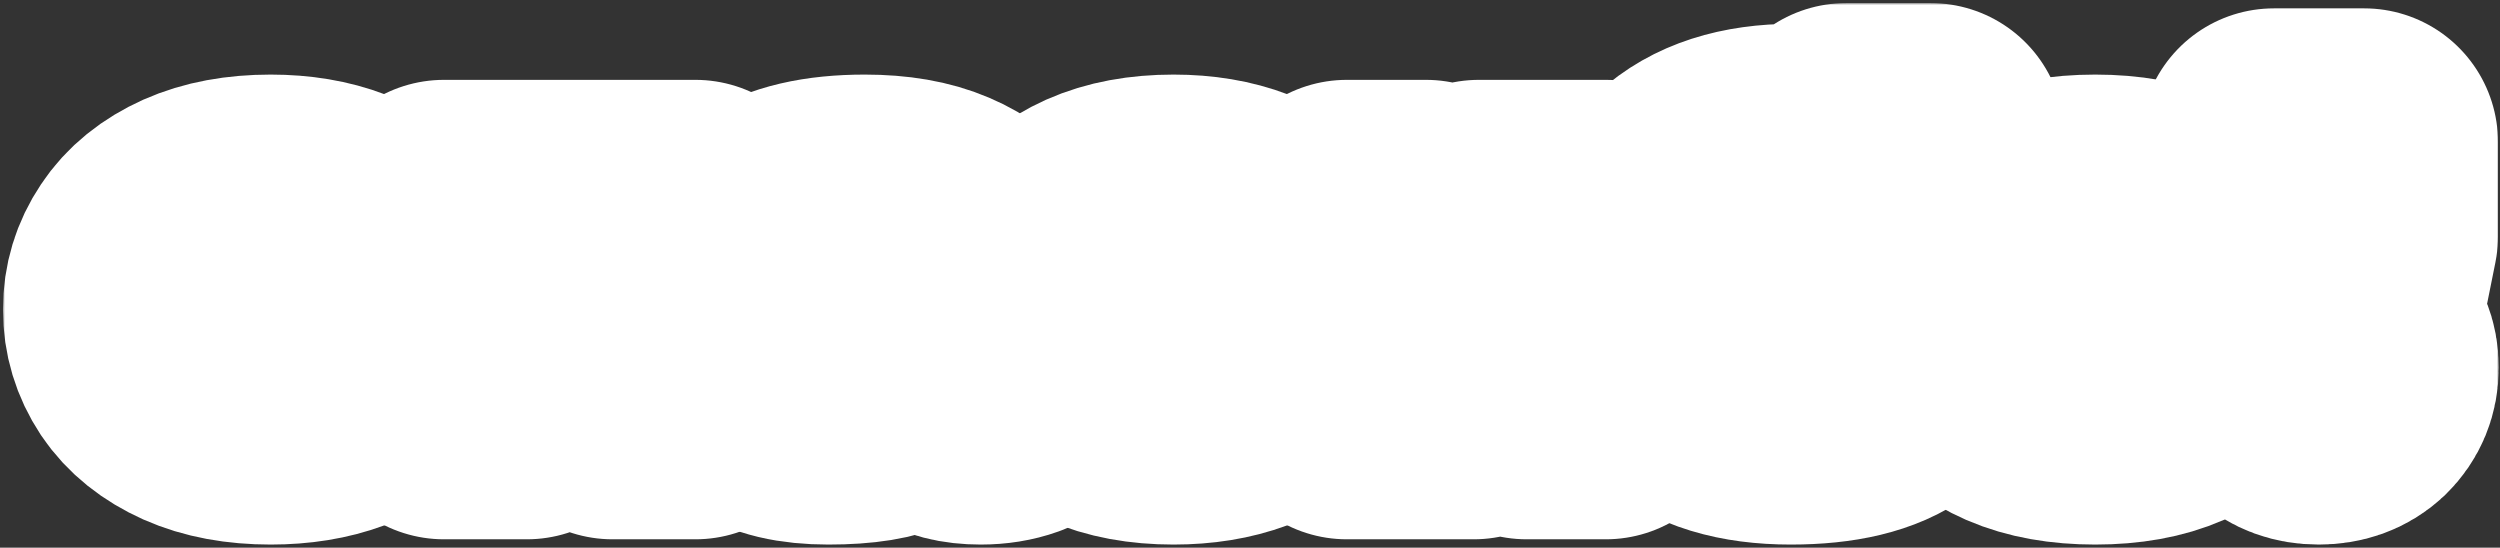
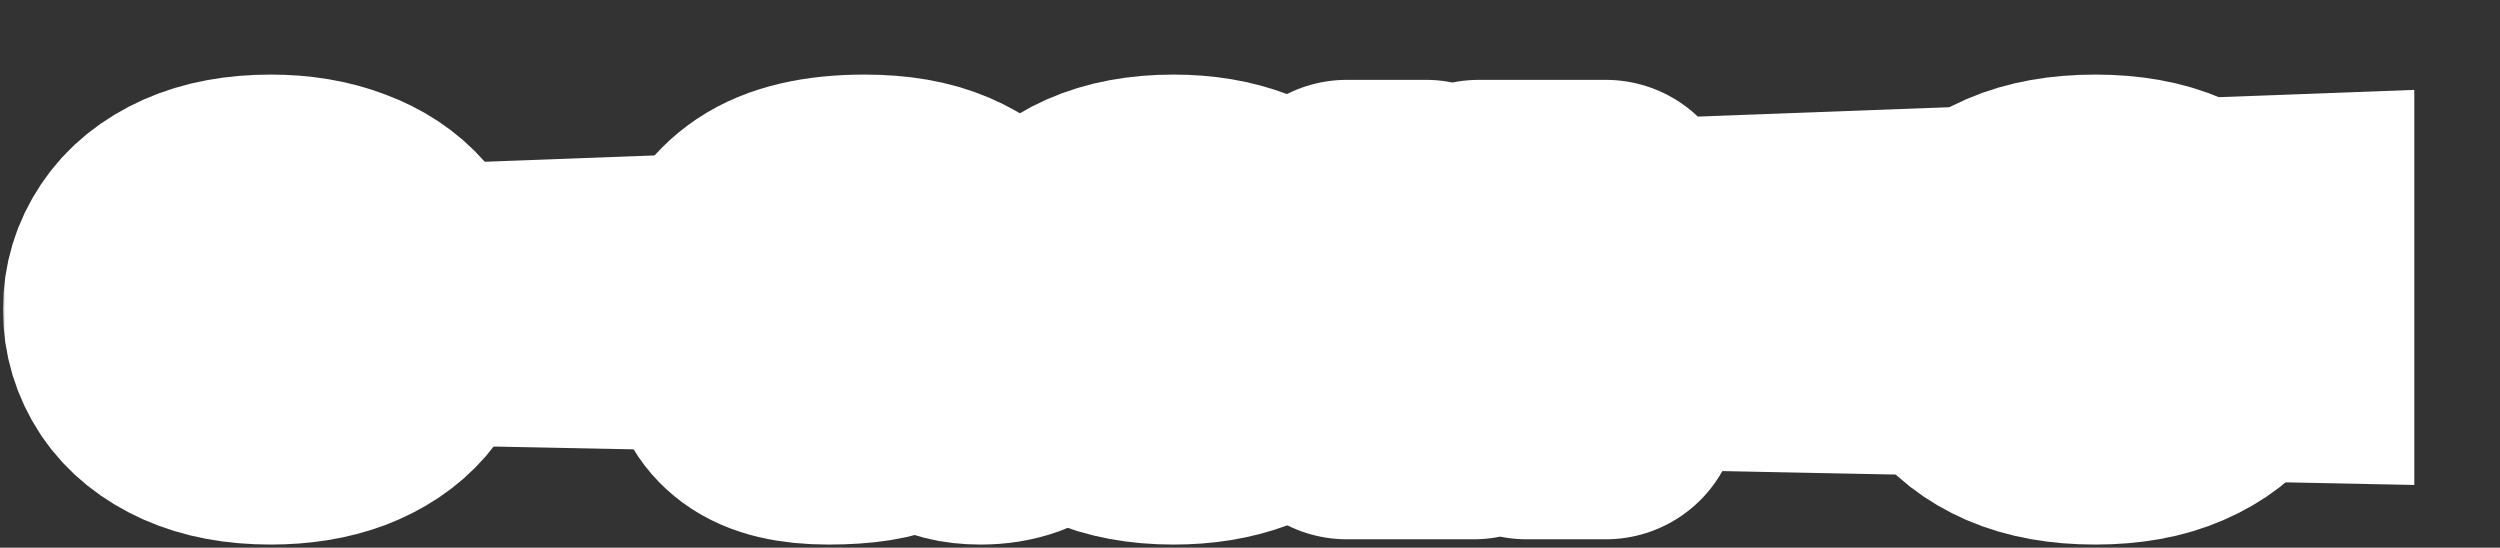
<svg xmlns="http://www.w3.org/2000/svg" width="598" height="131" viewBox="0 0 598 131" fill="none">
  <rect x="0" y="0" width="598" height="131" fill="#333333" stroke="none" />
  <mask id="path-1-outside-1_1084_194" maskUnits="userSpaceOnUse" x="0.707" y="0.74" width="597" height="130" fill="black">
    <rect fill="white" x="0.707" y="0.74" width="597" height="130" />
    <path d="M64.747 98.26C57.967 98.26 52.147 97.18 47.287 95.02C42.487 92.86 38.857 89.95 36.397 86.29C33.937 82.57 32.707 78.49 32.707 74.05C32.707 69.61 33.937 65.56 36.397 61.9C38.857 58.18 42.487 55.24 47.287 53.08C52.147 50.92 57.967 49.84 64.747 49.84C70.807 49.84 76.177 50.74 80.857 52.54C85.537 54.28 89.257 56.74 92.017 59.92C94.777 63.1 96.367 66.76 96.787 70.9H76.987C76.507 69.28 75.217 67.93 73.117 66.85C71.077 65.71 68.287 65.14 64.747 65.14C60.907 65.14 57.907 66.01 55.747 67.75C53.587 69.49 52.507 71.59 52.507 74.05C52.507 76.51 53.587 78.61 55.747 80.35C57.907 82.09 60.907 82.96 64.747 82.96C68.287 82.96 71.077 82.42 73.117 81.34C75.217 80.2 76.507 78.82 76.987 77.2H96.787C96.367 81.34 94.777 85 92.017 88.18C89.257 91.36 85.537 93.85 80.857 95.65C76.177 97.39 70.807 98.26 64.747 98.26Z" />
    <path d="M126.012 97H106.212V51.1H166.332V97H146.532V67.75H126.012V97Z" />
    <path d="M198.131 98.26C190.991 98.26 185.711 97 182.291 94.48C178.871 91.96 177.161 88.57 177.161 84.31C177.161 80.11 178.871 76.75 182.291 74.23C185.711 71.71 190.991 70.45 198.131 70.45C202.811 70.45 206.621 70.81 209.561 71.53C212.561 72.25 215.561 73.3 218.561 74.68V72.61C218.561 70.21 217.541 68.23 215.501 66.67C213.461 65.05 210.521 64.24 206.681 64.24C200.741 64.24 197.051 65.71 195.611 68.65H175.811C176.471 63.07 179.351 58.54 184.451 55.06C189.611 51.58 197.081 49.84 206.861 49.84C213.701 49.84 219.431 50.83 224.051 52.81C228.731 54.79 232.211 57.55 234.491 61.09C236.771 64.63 237.911 68.71 237.911 73.33V79.45C237.911 80.41 238.091 81.1 238.451 81.52C238.871 81.88 239.501 82.06 240.341 82.06C241.061 82.06 241.751 81.94 242.411 81.7V97C240.071 97.84 237.461 98.26 234.581 98.26C230.321 98.26 227.111 97.42 224.951 95.74C222.791 94 221.711 91.72 221.711 88.9H219.911V89.17C219.911 91.63 218.201 93.76 214.781 95.56C211.361 97.36 205.811 98.26 198.131 98.26ZM205.871 85.66C210.611 85.66 214.841 85.15 218.561 84.13V82.33C214.841 81.31 210.611 80.8 205.871 80.8C202.511 80.8 200.261 81.01 199.121 81.43C197.981 81.85 197.411 82.45 197.411 83.23C197.411 84.01 197.981 84.61 199.121 85.03C200.261 85.45 202.511 85.66 205.871 85.66Z" />
    <path d="M280.708 98.26C273.928 98.26 268.108 97.18 263.248 95.02C258.448 92.86 254.818 89.95 252.358 86.29C249.898 82.57 248.668 78.49 248.668 74.05C248.668 69.61 249.898 65.56 252.358 61.9C254.818 58.18 258.448 55.24 263.248 53.08C268.108 50.92 273.928 49.84 280.708 49.84C286.768 49.84 292.138 50.74 296.818 52.54C301.498 54.28 305.218 56.74 307.978 59.92C310.738 63.1 312.328 66.76 312.748 70.9H292.948C292.468 69.28 291.178 67.93 289.078 66.85C287.038 65.71 284.248 65.14 280.708 65.14C276.868 65.14 273.868 66.01 271.708 67.75C269.548 69.49 268.468 71.59 268.468 74.05C268.468 76.51 269.548 78.61 271.708 80.35C273.868 82.09 276.868 82.96 280.708 82.96C284.248 82.96 287.038 82.42 289.078 81.34C291.178 80.2 292.468 78.82 292.948 77.2H312.748C312.328 81.34 310.738 85 307.978 88.18C305.218 91.36 301.498 93.85 296.818 95.65C292.138 97.39 286.768 98.26 280.708 98.26Z" />
    <path d="M322.173 97V51.1H341.073V66.85C341.073 71.29 340.833 74.95 340.353 77.83C339.933 80.71 339.273 83.5 338.373 86.2H340.173L353.763 51.1H384.093V97H365.193V81.25C365.193 76.81 365.403 73.15 365.823 70.27C366.303 67.39 366.993 64.6 367.893 61.9H366.093L352.503 97H322.173Z" />
-     <path d="M428.36 98.26C417.26 98.26 408.89 95.71 403.25 90.61C397.67 85.45 394.88 78.1 394.88 68.56C394.88 58.9 397.82 51.34 403.7 45.88C409.58 40.42 418.04 37.69 429.08 37.69C432.68 37.69 435.35 37.54 437.09 37.24C438.89 36.88 440.09 36.37 440.69 35.71C441.29 34.99 441.59 34 441.59 32.74H461.84C461.84 38.2 461.09 42.34 459.59 45.16C458.15 47.98 455.45 49.99 451.49 51.19C447.59 52.39 441.71 52.99 433.85 52.99C426.53 52.99 421.13 54.19 417.65 56.59C414.17 58.93 412.43 61.99 412.43 65.77V66.22H413.78C414.68 64.24 415.85 62.62 417.29 61.36C418.73 60.04 420.83 58.99 423.59 58.21C426.35 57.43 429.98 57.04 434.48 57.04C439.88 57.04 444.5 57.91 448.34 59.65C452.18 61.39 455.09 63.79 457.07 66.85C459.05 69.91 460.04 73.36 460.04 77.2C460.04 83.5 457.43 88.6 452.21 92.5C446.99 96.34 439.04 98.26 428.36 98.26ZM427.46 83.41C431.96 83.41 435.2 82.84 437.18 81.7C439.22 80.5 440.24 79 440.24 77.2C440.24 75.4 439.22 73.93 437.18 72.79C435.2 71.59 431.96 70.99 427.46 70.99C422.96 70.99 419.69 71.59 417.65 72.79C415.67 73.93 414.68 75.4 414.68 77.2C414.68 79 415.67 80.5 417.65 81.7C419.69 82.84 422.96 83.41 427.46 83.41Z" />
+     <path d="M428.36 98.26C417.26 98.26 408.89 95.71 403.25 90.61C397.67 85.45 394.88 78.1 394.88 68.56C394.88 58.9 397.82 51.34 403.7 45.88C409.58 40.42 418.04 37.69 429.08 37.69C432.68 37.69 435.35 37.54 437.09 37.24C438.89 36.88 440.09 36.37 440.69 35.71C441.29 34.99 441.59 34 441.59 32.74H461.84C461.84 38.2 461.09 42.34 459.59 45.16C458.15 47.98 455.45 49.99 451.49 51.19C447.59 52.39 441.71 52.99 433.85 52.99C426.53 52.99 421.13 54.19 417.65 56.59C414.17 58.93 412.43 61.99 412.43 65.77V66.22H413.78C414.68 64.24 415.85 62.62 417.29 61.36C418.73 60.04 420.83 58.99 423.59 58.21C426.35 57.43 429.98 57.04 434.48 57.04C439.88 57.04 444.5 57.91 448.34 59.65C459.05 69.91 460.04 73.36 460.04 77.2C460.04 83.5 457.43 88.6 452.21 92.5C446.99 96.34 439.04 98.26 428.36 98.26ZM427.46 83.41C431.96 83.41 435.2 82.84 437.18 81.7C439.22 80.5 440.24 79 440.24 77.2C440.24 75.4 439.22 73.93 437.18 72.79C435.2 71.59 431.96 70.99 427.46 70.99C422.96 70.99 419.69 71.59 417.65 72.79C415.67 73.93 414.68 75.4 414.68 77.2C414.68 79 415.67 80.5 417.65 81.7C419.69 82.84 422.96 83.41 427.46 83.41Z" />
    <path d="M501.175 98.26C494.095 98.26 488.065 97.18 483.085 95.02C478.165 92.86 474.445 89.95 471.925 86.29C469.405 82.63 468.145 78.55 468.145 74.05C468.145 69.55 469.405 65.47 471.925 61.81C474.445 58.15 478.165 55.24 483.085 53.08C488.065 50.92 494.095 49.84 501.175 49.84C508.255 49.84 514.255 50.92 519.175 53.08C524.155 55.24 527.905 58.15 530.425 61.81C532.945 65.47 534.205 69.55 534.205 74.05C534.205 78.55 532.945 82.63 530.425 86.29C527.905 89.95 524.155 92.86 519.175 95.02C514.255 97.18 508.255 98.26 501.175 98.26ZM501.175 82.96C505.495 82.96 508.765 82.12 510.985 80.44C513.265 78.76 514.405 76.63 514.405 74.05C514.405 71.53 513.265 69.43 510.985 67.75C508.705 66.01 505.435 65.14 501.175 65.14C496.915 65.14 493.645 66.01 491.365 67.75C489.085 69.43 487.945 71.53 487.945 74.05C487.945 76.63 489.055 78.76 491.275 80.44C493.555 82.12 496.855 82.96 501.175 82.96Z" />
    <path d="M562.01 73.96H547.43L543.92 56.5V34H565.52V56.5L562.01 73.96ZM554.63 98.26C551.39 98.26 548.75 97.3 546.71 95.38C544.67 93.4 543.65 90.91 543.65 87.91C543.65 84.91 544.67 82.45 546.71 80.53C548.75 78.55 551.39 77.56 554.63 77.56C557.93 77.56 560.6 78.55 562.64 80.53C564.68 82.45 565.7 84.91 565.7 87.91C565.7 90.91 564.68 93.4 562.64 95.38C560.6 97.3 557.93 98.26 554.63 98.26Z" />
  </mask>
-   <path d="M64.747 98.26C57.967 98.26 52.147 97.18 47.287 95.02C42.487 92.86 38.857 89.95 36.397 86.29C33.937 82.57 32.707 78.49 32.707 74.05C32.707 69.61 33.937 65.56 36.397 61.9C38.857 58.18 42.487 55.24 47.287 53.08C52.147 50.92 57.967 49.84 64.747 49.84C70.807 49.84 76.177 50.74 80.857 52.54C85.537 54.28 89.257 56.74 92.017 59.92C94.777 63.1 96.367 66.76 96.787 70.9H76.987C76.507 69.28 75.217 67.93 73.117 66.85C71.077 65.71 68.287 65.14 64.747 65.14C60.907 65.14 57.907 66.01 55.747 67.75C53.587 69.49 52.507 71.59 52.507 74.05C52.507 76.51 53.587 78.61 55.747 80.35C57.907 82.09 60.907 82.96 64.747 82.96C68.287 82.96 71.077 82.42 73.117 81.34C75.217 80.2 76.507 78.82 76.987 77.2H96.787C96.367 81.34 94.777 85 92.017 88.18C89.257 91.36 85.537 93.85 80.857 95.65C76.177 97.39 70.807 98.26 64.747 98.26Z" fill="white" />
  <path d="M126.012 97H106.212V51.1H166.332V97H146.532V67.75H126.012V97Z" fill="white" />
  <path d="M198.131 98.26C190.991 98.26 185.711 97 182.291 94.48C178.871 91.96 177.161 88.57 177.161 84.31C177.161 80.11 178.871 76.75 182.291 74.23C185.711 71.71 190.991 70.45 198.131 70.45C202.811 70.45 206.621 70.81 209.561 71.53C212.561 72.25 215.561 73.3 218.561 74.68V72.61C218.561 70.21 217.541 68.23 215.501 66.67C213.461 65.05 210.521 64.24 206.681 64.24C200.741 64.24 197.051 65.71 195.611 68.65H175.811C176.471 63.07 179.351 58.54 184.451 55.06C189.611 51.58 197.081 49.84 206.861 49.84C213.701 49.84 219.431 50.83 224.051 52.81C228.731 54.79 232.211 57.55 234.491 61.09C236.771 64.63 237.911 68.71 237.911 73.33V79.45C237.911 80.41 238.091 81.1 238.451 81.52C238.871 81.88 239.501 82.06 240.341 82.06C241.061 82.06 241.751 81.94 242.411 81.7V97C240.071 97.84 237.461 98.26 234.581 98.26C230.321 98.26 227.111 97.42 224.951 95.74C222.791 94 221.711 91.72 221.711 88.9H219.911V89.17C219.911 91.63 218.201 93.76 214.781 95.56C211.361 97.36 205.811 98.26 198.131 98.26ZM205.871 85.66C210.611 85.66 214.841 85.15 218.561 84.13V82.33C214.841 81.31 210.611 80.8 205.871 80.8C202.511 80.8 200.261 81.01 199.121 81.43C197.981 81.85 197.411 82.45 197.411 83.23C197.411 84.01 197.981 84.61 199.121 85.03C200.261 85.45 202.511 85.66 205.871 85.66Z" fill="white" />
  <path d="M280.708 98.26C273.928 98.26 268.108 97.18 263.248 95.02C258.448 92.86 254.818 89.95 252.358 86.29C249.898 82.57 248.668 78.49 248.668 74.05C248.668 69.61 249.898 65.56 252.358 61.9C254.818 58.18 258.448 55.24 263.248 53.08C268.108 50.92 273.928 49.84 280.708 49.84C286.768 49.84 292.138 50.74 296.818 52.54C301.498 54.28 305.218 56.74 307.978 59.92C310.738 63.1 312.328 66.76 312.748 70.9H292.948C292.468 69.28 291.178 67.93 289.078 66.85C287.038 65.71 284.248 65.14 280.708 65.14C276.868 65.14 273.868 66.01 271.708 67.75C269.548 69.49 268.468 71.59 268.468 74.05C268.468 76.51 269.548 78.61 271.708 80.35C273.868 82.09 276.868 82.96 280.708 82.96C284.248 82.96 287.038 82.42 289.078 81.34C291.178 80.2 292.468 78.82 292.948 77.2H312.748C312.328 81.34 310.738 85 307.978 88.18C305.218 91.36 301.498 93.85 296.818 95.65C292.138 97.39 286.768 98.26 280.708 98.26Z" fill="white" />
  <path d="M322.173 97V51.1H341.073V66.85C341.073 71.29 340.833 74.95 340.353 77.83C339.933 80.71 339.273 83.5 338.373 86.2H340.173L353.763 51.1H384.093V97H365.193V81.25C365.193 76.81 365.403 73.15 365.823 70.27C366.303 67.39 366.993 64.6 367.893 61.9H366.093L352.503 97H322.173Z" fill="white" />
  <path d="M428.36 98.26C417.26 98.26 408.89 95.71 403.25 90.61C397.67 85.45 394.88 78.1 394.88 68.56C394.88 58.9 397.82 51.34 403.7 45.88C409.58 40.42 418.04 37.69 429.08 37.69C432.68 37.69 435.35 37.54 437.09 37.24C438.89 36.88 440.09 36.37 440.69 35.71C441.29 34.99 441.59 34 441.59 32.74H461.84C461.84 38.2 461.09 42.34 459.59 45.16C458.15 47.98 455.45 49.99 451.49 51.19C447.59 52.39 441.71 52.99 433.85 52.99C426.53 52.99 421.13 54.19 417.65 56.59C414.17 58.93 412.43 61.99 412.43 65.77V66.22H413.78C414.68 64.24 415.85 62.62 417.29 61.36C418.73 60.04 420.83 58.99 423.59 58.21C426.35 57.43 429.98 57.04 434.48 57.04C439.88 57.04 444.5 57.91 448.34 59.65C452.18 61.39 455.09 63.79 457.07 66.85C459.05 69.91 460.04 73.36 460.04 77.2C460.04 83.5 457.43 88.6 452.21 92.5C446.99 96.34 439.04 98.26 428.36 98.26ZM427.46 83.41C431.96 83.41 435.2 82.84 437.18 81.7C439.22 80.5 440.24 79 440.24 77.2C440.24 75.4 439.22 73.93 437.18 72.79C435.2 71.59 431.96 70.99 427.46 70.99C422.96 70.99 419.69 71.59 417.65 72.79C415.67 73.93 414.68 75.4 414.68 77.2C414.68 79 415.67 80.5 417.65 81.7C419.69 82.84 422.96 83.41 427.46 83.41Z" fill="white" />
  <path d="M501.175 98.26C494.095 98.26 488.065 97.18 483.085 95.02C478.165 92.86 474.445 89.95 471.925 86.29C469.405 82.63 468.145 78.55 468.145 74.05C468.145 69.55 469.405 65.47 471.925 61.81C474.445 58.15 478.165 55.24 483.085 53.08C488.065 50.92 494.095 49.84 501.175 49.84C508.255 49.84 514.255 50.92 519.175 53.08C524.155 55.24 527.905 58.15 530.425 61.81C532.945 65.47 534.205 69.55 534.205 74.05C534.205 78.55 532.945 82.63 530.425 86.29C527.905 89.95 524.155 92.86 519.175 95.02C514.255 97.18 508.255 98.26 501.175 98.26ZM501.175 82.96C505.495 82.96 508.765 82.12 510.985 80.44C513.265 78.76 514.405 76.63 514.405 74.05C514.405 71.53 513.265 69.43 510.985 67.75C508.705 66.01 505.435 65.14 501.175 65.14C496.915 65.14 493.645 66.01 491.365 67.75C489.085 69.43 487.945 71.53 487.945 74.05C487.945 76.63 489.055 78.76 491.275 80.44C493.555 82.12 496.855 82.96 501.175 82.96Z" fill="white" />
  <path d="M562.01 73.96H547.43L543.92 56.5V34H565.52V56.5L562.01 73.96ZM554.63 98.26C551.39 98.26 548.75 97.3 546.71 95.38C544.67 93.4 543.65 90.91 543.65 87.91C543.65 84.91 544.67 82.45 546.71 80.53C548.75 78.55 551.39 77.56 554.63 77.56C557.93 77.56 560.6 78.55 562.64 80.53C564.68 82.45 565.7 84.91 565.7 87.91C565.7 90.91 564.68 93.4 562.64 95.38C560.6 97.3 557.93 98.26 554.63 98.26Z" fill="white" />
  <path d="M64.747 98.26C57.967 98.26 52.147 97.18 47.287 95.02C42.487 92.86 38.857 89.95 36.397 86.29C33.937 82.57 32.707 78.49 32.707 74.05C32.707 69.61 33.937 65.56 36.397 61.9C38.857 58.18 42.487 55.24 47.287 53.08C52.147 50.92 57.967 49.84 64.747 49.84C70.807 49.84 76.177 50.74 80.857 52.54C85.537 54.28 89.257 56.74 92.017 59.92C94.777 63.1 96.367 66.76 96.787 70.9H76.987C76.507 69.28 75.217 67.93 73.117 66.85C71.077 65.71 68.287 65.14 64.747 65.14C60.907 65.14 57.907 66.01 55.747 67.75C53.587 69.49 52.507 71.59 52.507 74.05C52.507 76.51 53.587 78.61 55.747 80.35C57.907 82.09 60.907 82.96 64.747 82.96C68.287 82.96 71.077 82.42 73.117 81.34C75.217 80.2 76.507 78.82 76.987 77.2H96.787C96.367 81.34 94.777 85 92.017 88.18C89.257 91.36 85.537 93.85 80.857 95.65C76.177 97.39 70.807 98.26 64.747 98.26Z" stroke="white" stroke-width="64" stroke-linejoin="round" mask="url(#path-1-outside-1_1084_194)" />
-   <path d="M126.012 97H106.212V51.1H166.332V97H146.532V67.75H126.012V97Z" stroke="white" stroke-width="64" stroke-linejoin="round" mask="url(#path-1-outside-1_1084_194)" />
  <path d="M198.131 98.26C190.991 98.26 185.711 97 182.291 94.48C178.871 91.96 177.161 88.57 177.161 84.31C177.161 80.11 178.871 76.75 182.291 74.23C185.711 71.71 190.991 70.45 198.131 70.45C202.811 70.45 206.621 70.81 209.561 71.53C212.561 72.25 215.561 73.3 218.561 74.68V72.61C218.561 70.21 217.541 68.23 215.501 66.67C213.461 65.05 210.521 64.24 206.681 64.24C200.741 64.24 197.051 65.71 195.611 68.65H175.811C176.471 63.07 179.351 58.54 184.451 55.06C189.611 51.58 197.081 49.84 206.861 49.84C213.701 49.84 219.431 50.83 224.051 52.81C228.731 54.79 232.211 57.55 234.491 61.09C236.771 64.63 237.911 68.71 237.911 73.33V79.45C237.911 80.41 238.091 81.1 238.451 81.52C238.871 81.88 239.501 82.06 240.341 82.06C241.061 82.06 241.751 81.94 242.411 81.7V97C240.071 97.84 237.461 98.26 234.581 98.26C230.321 98.26 227.111 97.42 224.951 95.74C222.791 94 221.711 91.72 221.711 88.9H219.911V89.17C219.911 91.63 218.201 93.76 214.781 95.56C211.361 97.36 205.811 98.26 198.131 98.26ZM205.871 85.66C210.611 85.66 214.841 85.15 218.561 84.13V82.33C214.841 81.31 210.611 80.8 205.871 80.8C202.511 80.8 200.261 81.01 199.121 81.43C197.981 81.85 197.411 82.45 197.411 83.23C197.411 84.01 197.981 84.61 199.121 85.03C200.261 85.45 202.511 85.66 205.871 85.66Z" stroke="white" stroke-width="64" stroke-linejoin="round" mask="url(#path-1-outside-1_1084_194)" />
  <path d="M280.708 98.26C273.928 98.26 268.108 97.18 263.248 95.02C258.448 92.86 254.818 89.95 252.358 86.29C249.898 82.57 248.668 78.49 248.668 74.05C248.668 69.61 249.898 65.56 252.358 61.9C254.818 58.18 258.448 55.24 263.248 53.08C268.108 50.92 273.928 49.84 280.708 49.84C286.768 49.84 292.138 50.74 296.818 52.54C301.498 54.28 305.218 56.74 307.978 59.92C310.738 63.1 312.328 66.76 312.748 70.9H292.948C292.468 69.28 291.178 67.93 289.078 66.85C287.038 65.71 284.248 65.14 280.708 65.14C276.868 65.14 273.868 66.01 271.708 67.75C269.548 69.49 268.468 71.59 268.468 74.05C268.468 76.51 269.548 78.61 271.708 80.35C273.868 82.09 276.868 82.96 280.708 82.96C284.248 82.96 287.038 82.42 289.078 81.34C291.178 80.2 292.468 78.82 292.948 77.2H312.748C312.328 81.34 310.738 85 307.978 88.18C305.218 91.36 301.498 93.85 296.818 95.65C292.138 97.39 286.768 98.26 280.708 98.26Z" stroke="white" stroke-width="64" stroke-linejoin="round" mask="url(#path-1-outside-1_1084_194)" />
  <path d="M322.173 97V51.1H341.073V66.85C341.073 71.29 340.833 74.95 340.353 77.83C339.933 80.71 339.273 83.5 338.373 86.2H340.173L353.763 51.1H384.093V97H365.193V81.25C365.193 76.81 365.403 73.15 365.823 70.27C366.303 67.39 366.993 64.6 367.893 61.9H366.093L352.503 97H322.173Z" stroke="white" stroke-width="64" stroke-linejoin="round" mask="url(#path-1-outside-1_1084_194)" />
-   <path d="M428.36 98.26C417.26 98.26 408.89 95.71 403.25 90.61C397.67 85.45 394.88 78.1 394.88 68.56C394.88 58.9 397.82 51.34 403.7 45.88C409.58 40.42 418.04 37.69 429.08 37.69C432.68 37.69 435.35 37.54 437.09 37.24C438.89 36.88 440.09 36.37 440.69 35.71C441.29 34.99 441.59 34 441.59 32.74H461.84C461.84 38.2 461.09 42.34 459.59 45.16C458.15 47.98 455.45 49.99 451.49 51.19C447.59 52.39 441.71 52.99 433.85 52.99C426.53 52.99 421.13 54.19 417.65 56.59C414.17 58.93 412.43 61.99 412.43 65.77V66.22H413.78C414.68 64.24 415.85 62.62 417.29 61.36C418.73 60.04 420.83 58.99 423.59 58.21C426.35 57.43 429.98 57.04 434.48 57.04C439.88 57.04 444.5 57.91 448.34 59.65C452.18 61.39 455.09 63.79 457.07 66.85C459.05 69.91 460.04 73.36 460.04 77.2C460.04 83.5 457.43 88.6 452.21 92.5C446.99 96.34 439.04 98.26 428.36 98.26ZM427.46 83.41C431.96 83.41 435.2 82.84 437.18 81.7C439.22 80.5 440.24 79 440.24 77.2C440.24 75.4 439.22 73.93 437.18 72.79C435.2 71.59 431.96 70.99 427.46 70.99C422.96 70.99 419.69 71.59 417.65 72.79C415.67 73.93 414.68 75.4 414.68 77.2C414.68 79 415.67 80.5 417.65 81.7C419.69 82.84 422.96 83.41 427.46 83.41Z" stroke="white" stroke-width="64" stroke-linejoin="round" mask="url(#path-1-outside-1_1084_194)" />
  <path d="M501.175 98.26C494.095 98.26 488.065 97.18 483.085 95.02C478.165 92.86 474.445 89.95 471.925 86.29C469.405 82.63 468.145 78.55 468.145 74.05C468.145 69.55 469.405 65.47 471.925 61.81C474.445 58.15 478.165 55.24 483.085 53.08C488.065 50.92 494.095 49.84 501.175 49.84C508.255 49.84 514.255 50.92 519.175 53.08C524.155 55.24 527.905 58.15 530.425 61.81C532.945 65.47 534.205 69.55 534.205 74.05C534.205 78.55 532.945 82.63 530.425 86.29C527.905 89.95 524.155 92.86 519.175 95.02C514.255 97.18 508.255 98.26 501.175 98.26ZM501.175 82.96C505.495 82.96 508.765 82.12 510.985 80.44C513.265 78.76 514.405 76.63 514.405 74.05C514.405 71.53 513.265 69.43 510.985 67.75C508.705 66.01 505.435 65.14 501.175 65.14C496.915 65.14 493.645 66.01 491.365 67.75C489.085 69.43 487.945 71.53 487.945 74.05C487.945 76.63 489.055 78.76 491.275 80.44C493.555 82.12 496.855 82.96 501.175 82.96Z" stroke="white" stroke-width="64" stroke-linejoin="round" mask="url(#path-1-outside-1_1084_194)" />
-   <path d="M562.01 73.96H547.43L543.92 56.5V34H565.52V56.5L562.01 73.96ZM554.63 98.26C551.39 98.26 548.75 97.3 546.71 95.38C544.67 93.4 543.65 90.91 543.65 87.91C543.65 84.91 544.67 82.45 546.71 80.53C548.75 78.55 551.39 77.56 554.63 77.56C557.93 77.56 560.6 78.55 562.64 80.53C564.68 82.45 565.7 84.91 565.7 87.91C565.7 90.91 564.68 93.4 562.64 95.38C560.6 97.3 557.93 98.26 554.63 98.26Z" stroke="white" stroke-width="64" stroke-linejoin="round" mask="url(#path-1-outside-1_1084_194)" />
  <path d="M27 42L577.5 21.5V116L27 105V42Z" fill="white" />
</svg>